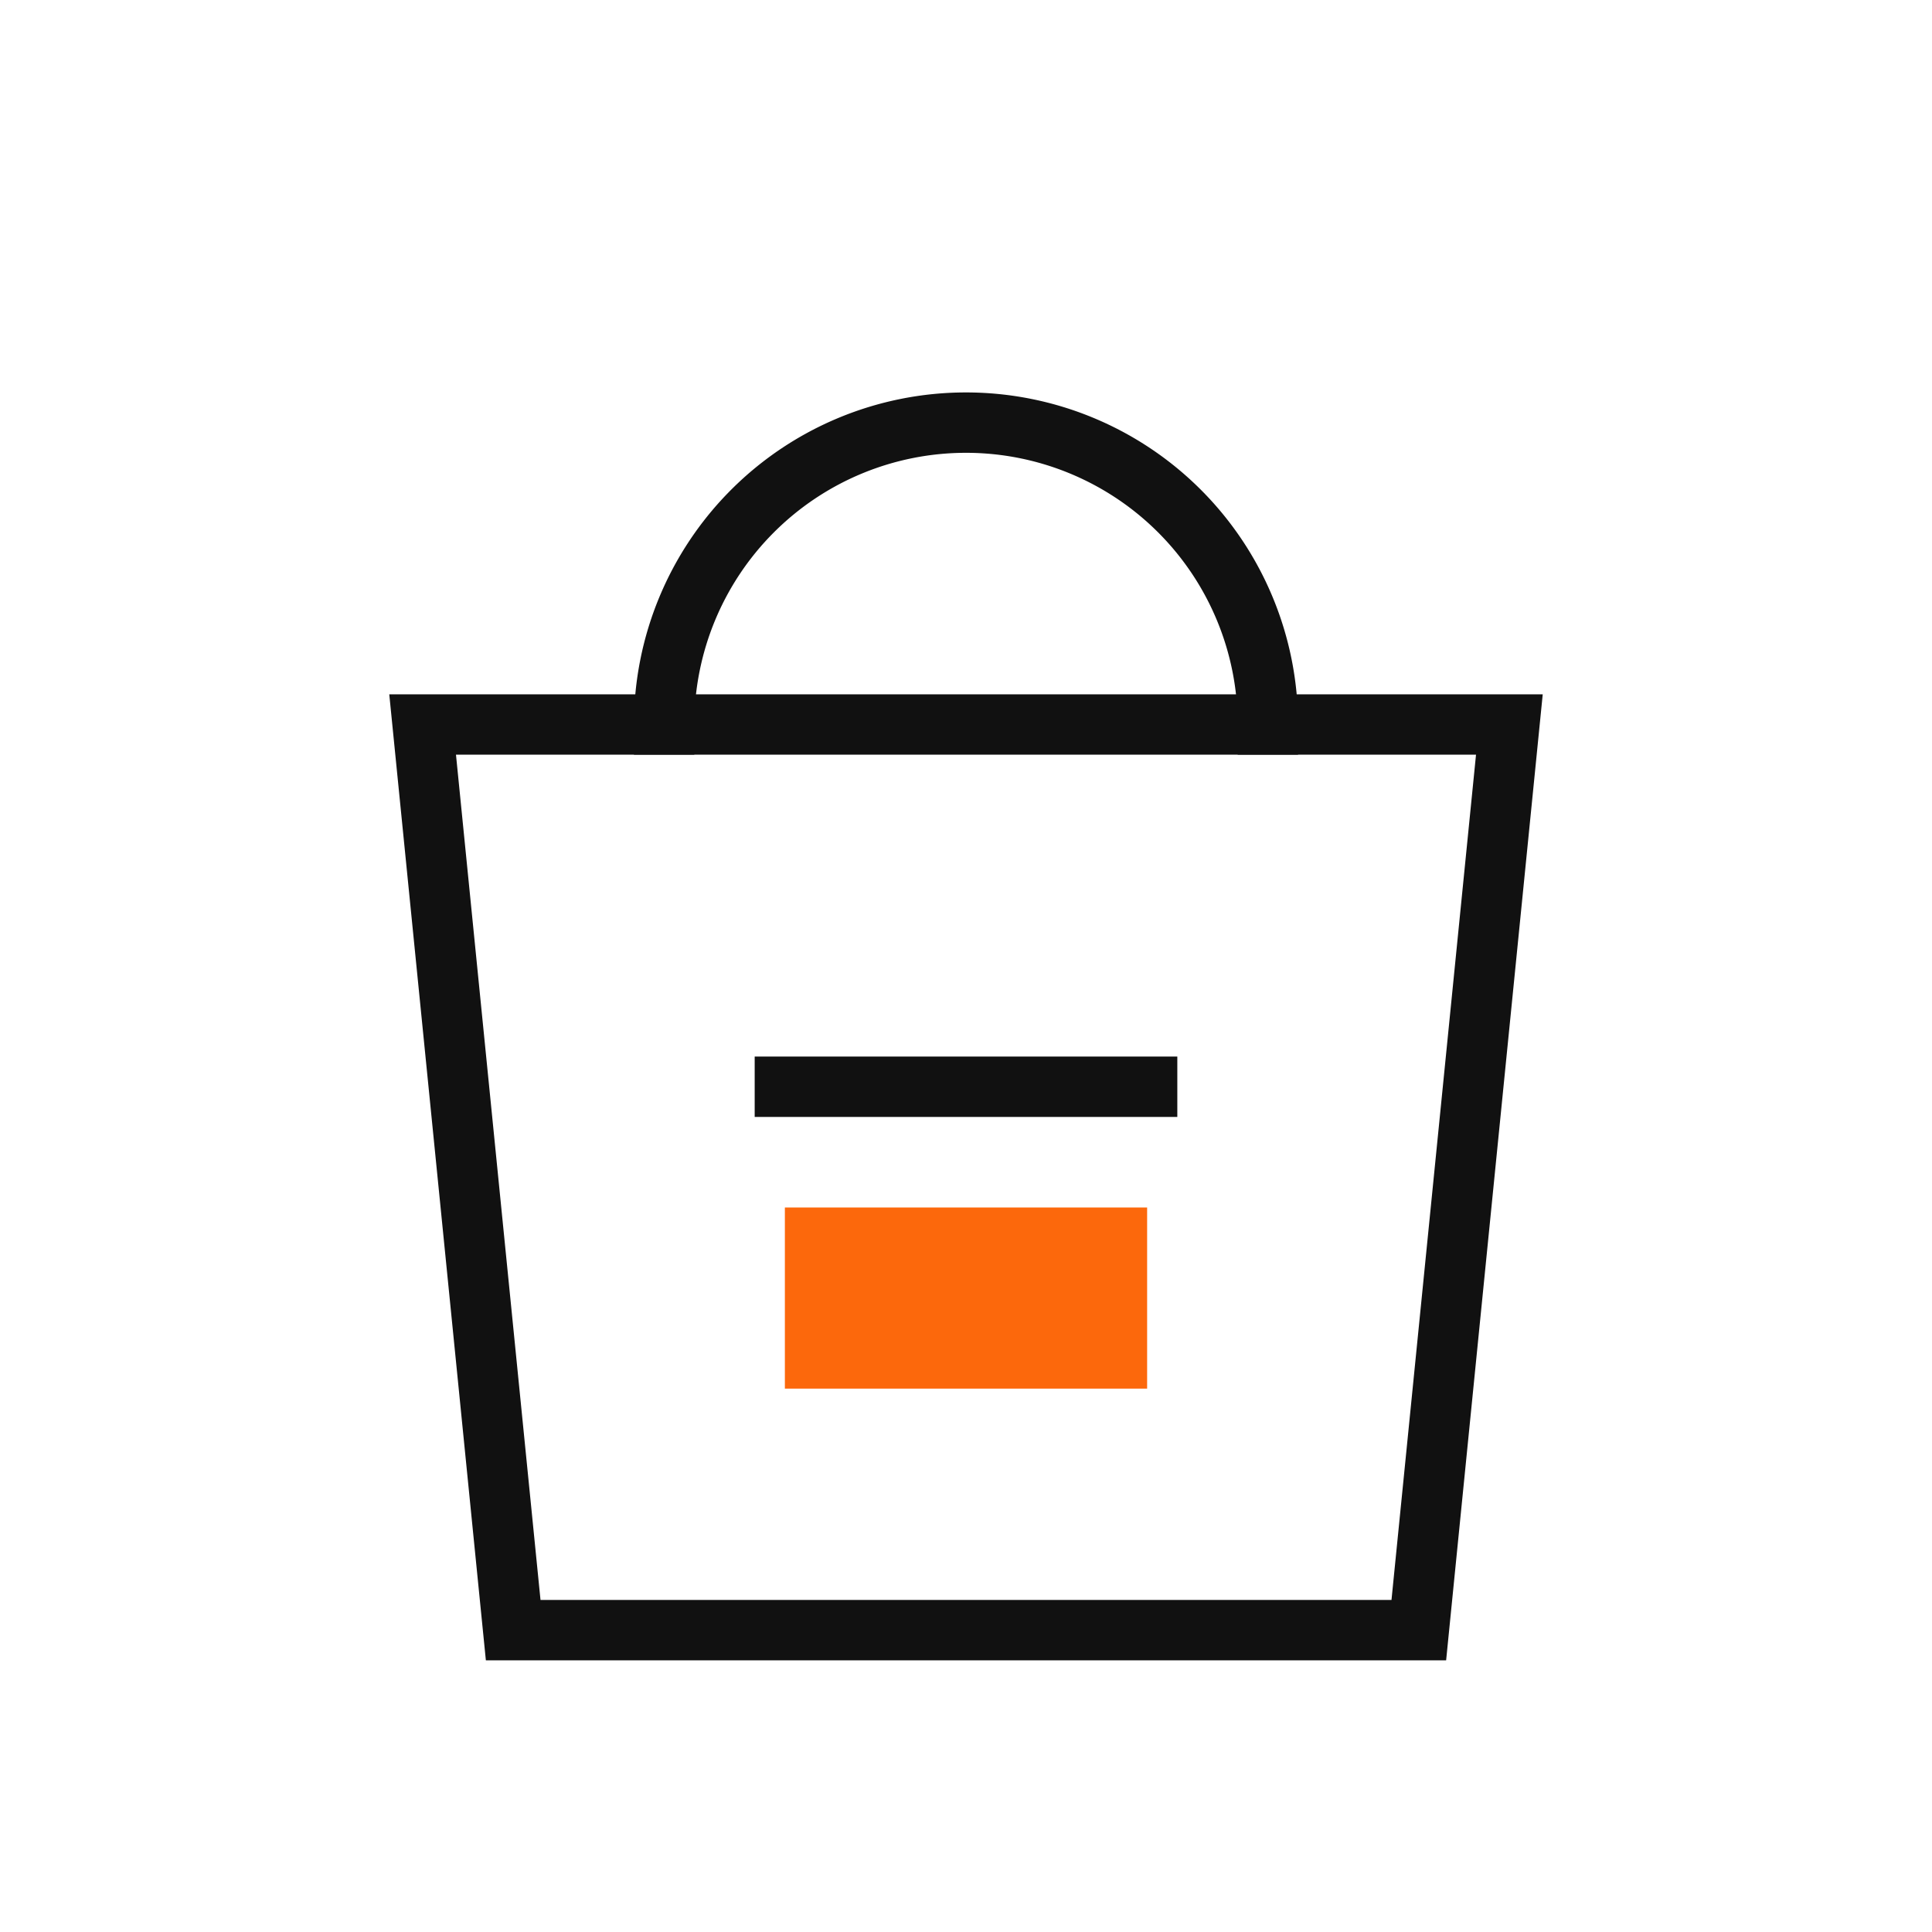
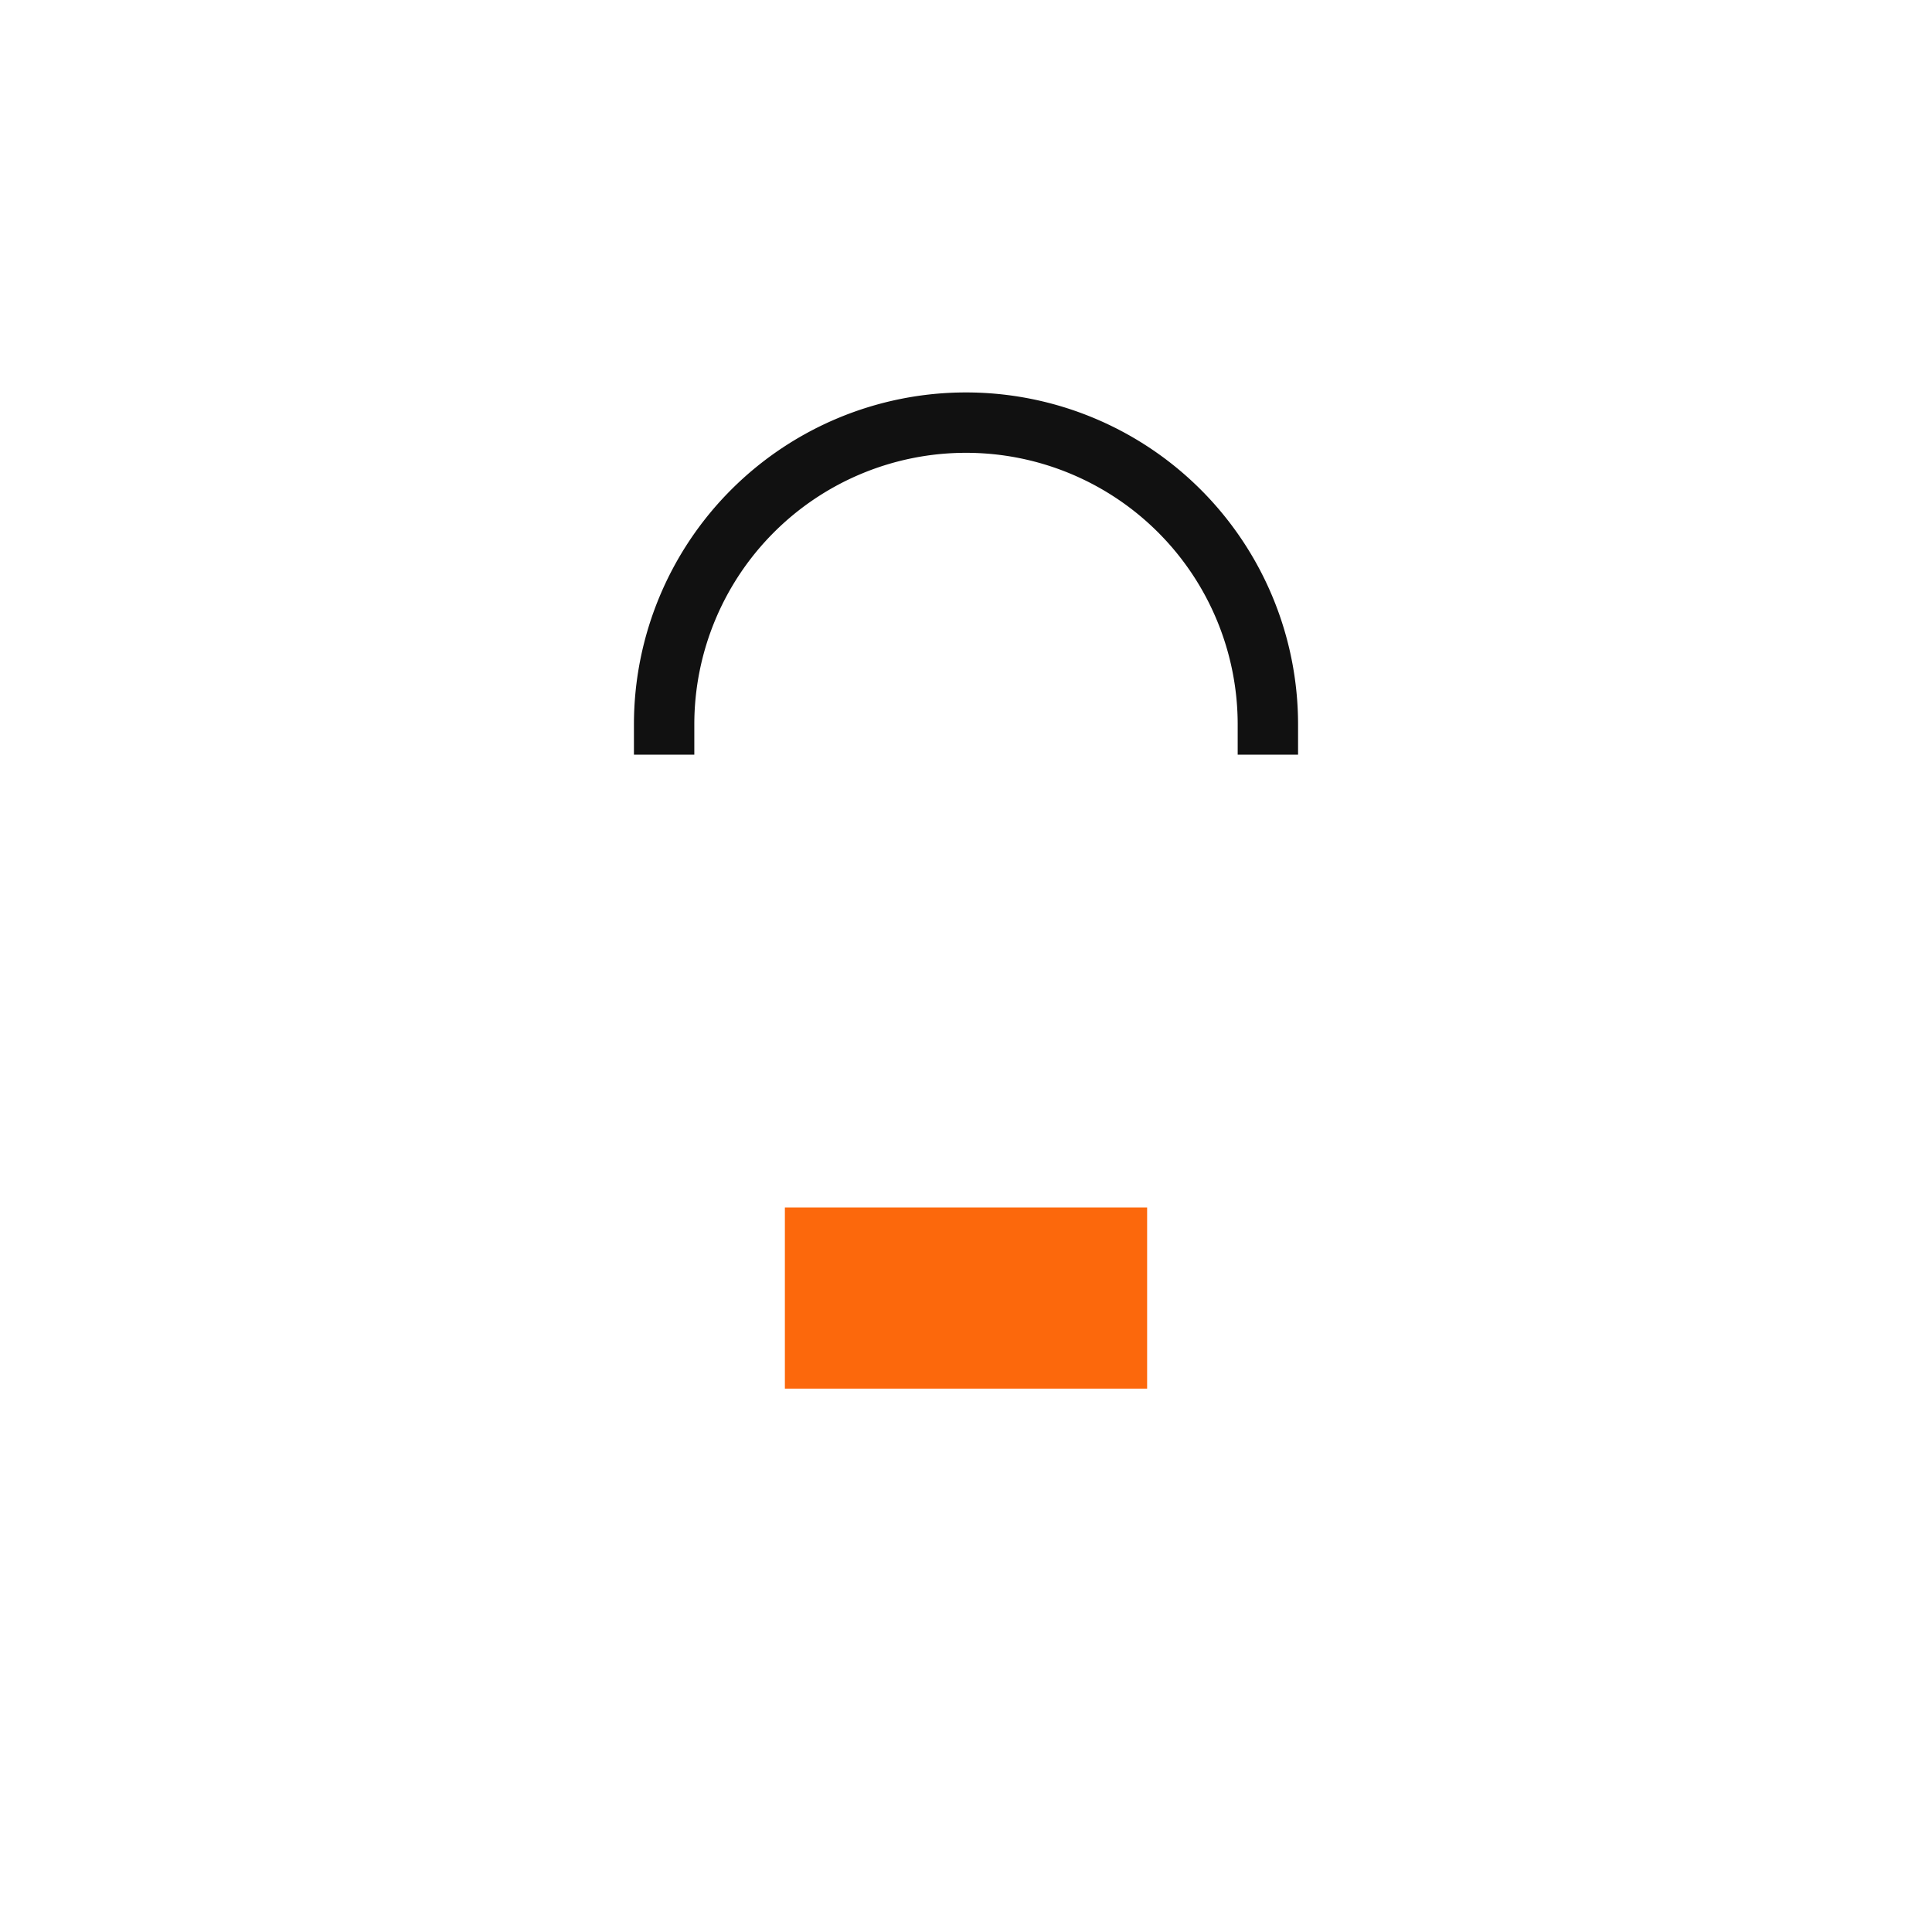
<svg xmlns="http://www.w3.org/2000/svg" viewBox="0 0 64 64" role="img" aria-label="Retail y punto de venta">
  <g fill="none" stroke="#111111" stroke-width="2" stroke-linecap="square" stroke-linejoin="miter">
-     <path d="M14 24h36l-3 30H17z" />
    <path d="M22 24a10 10 0 0 1 20 0" />
-     <path d="M26 36h12" />
  </g>
  <path d="M26 40h12v6H26z" fill="#FC680C" />
</svg>